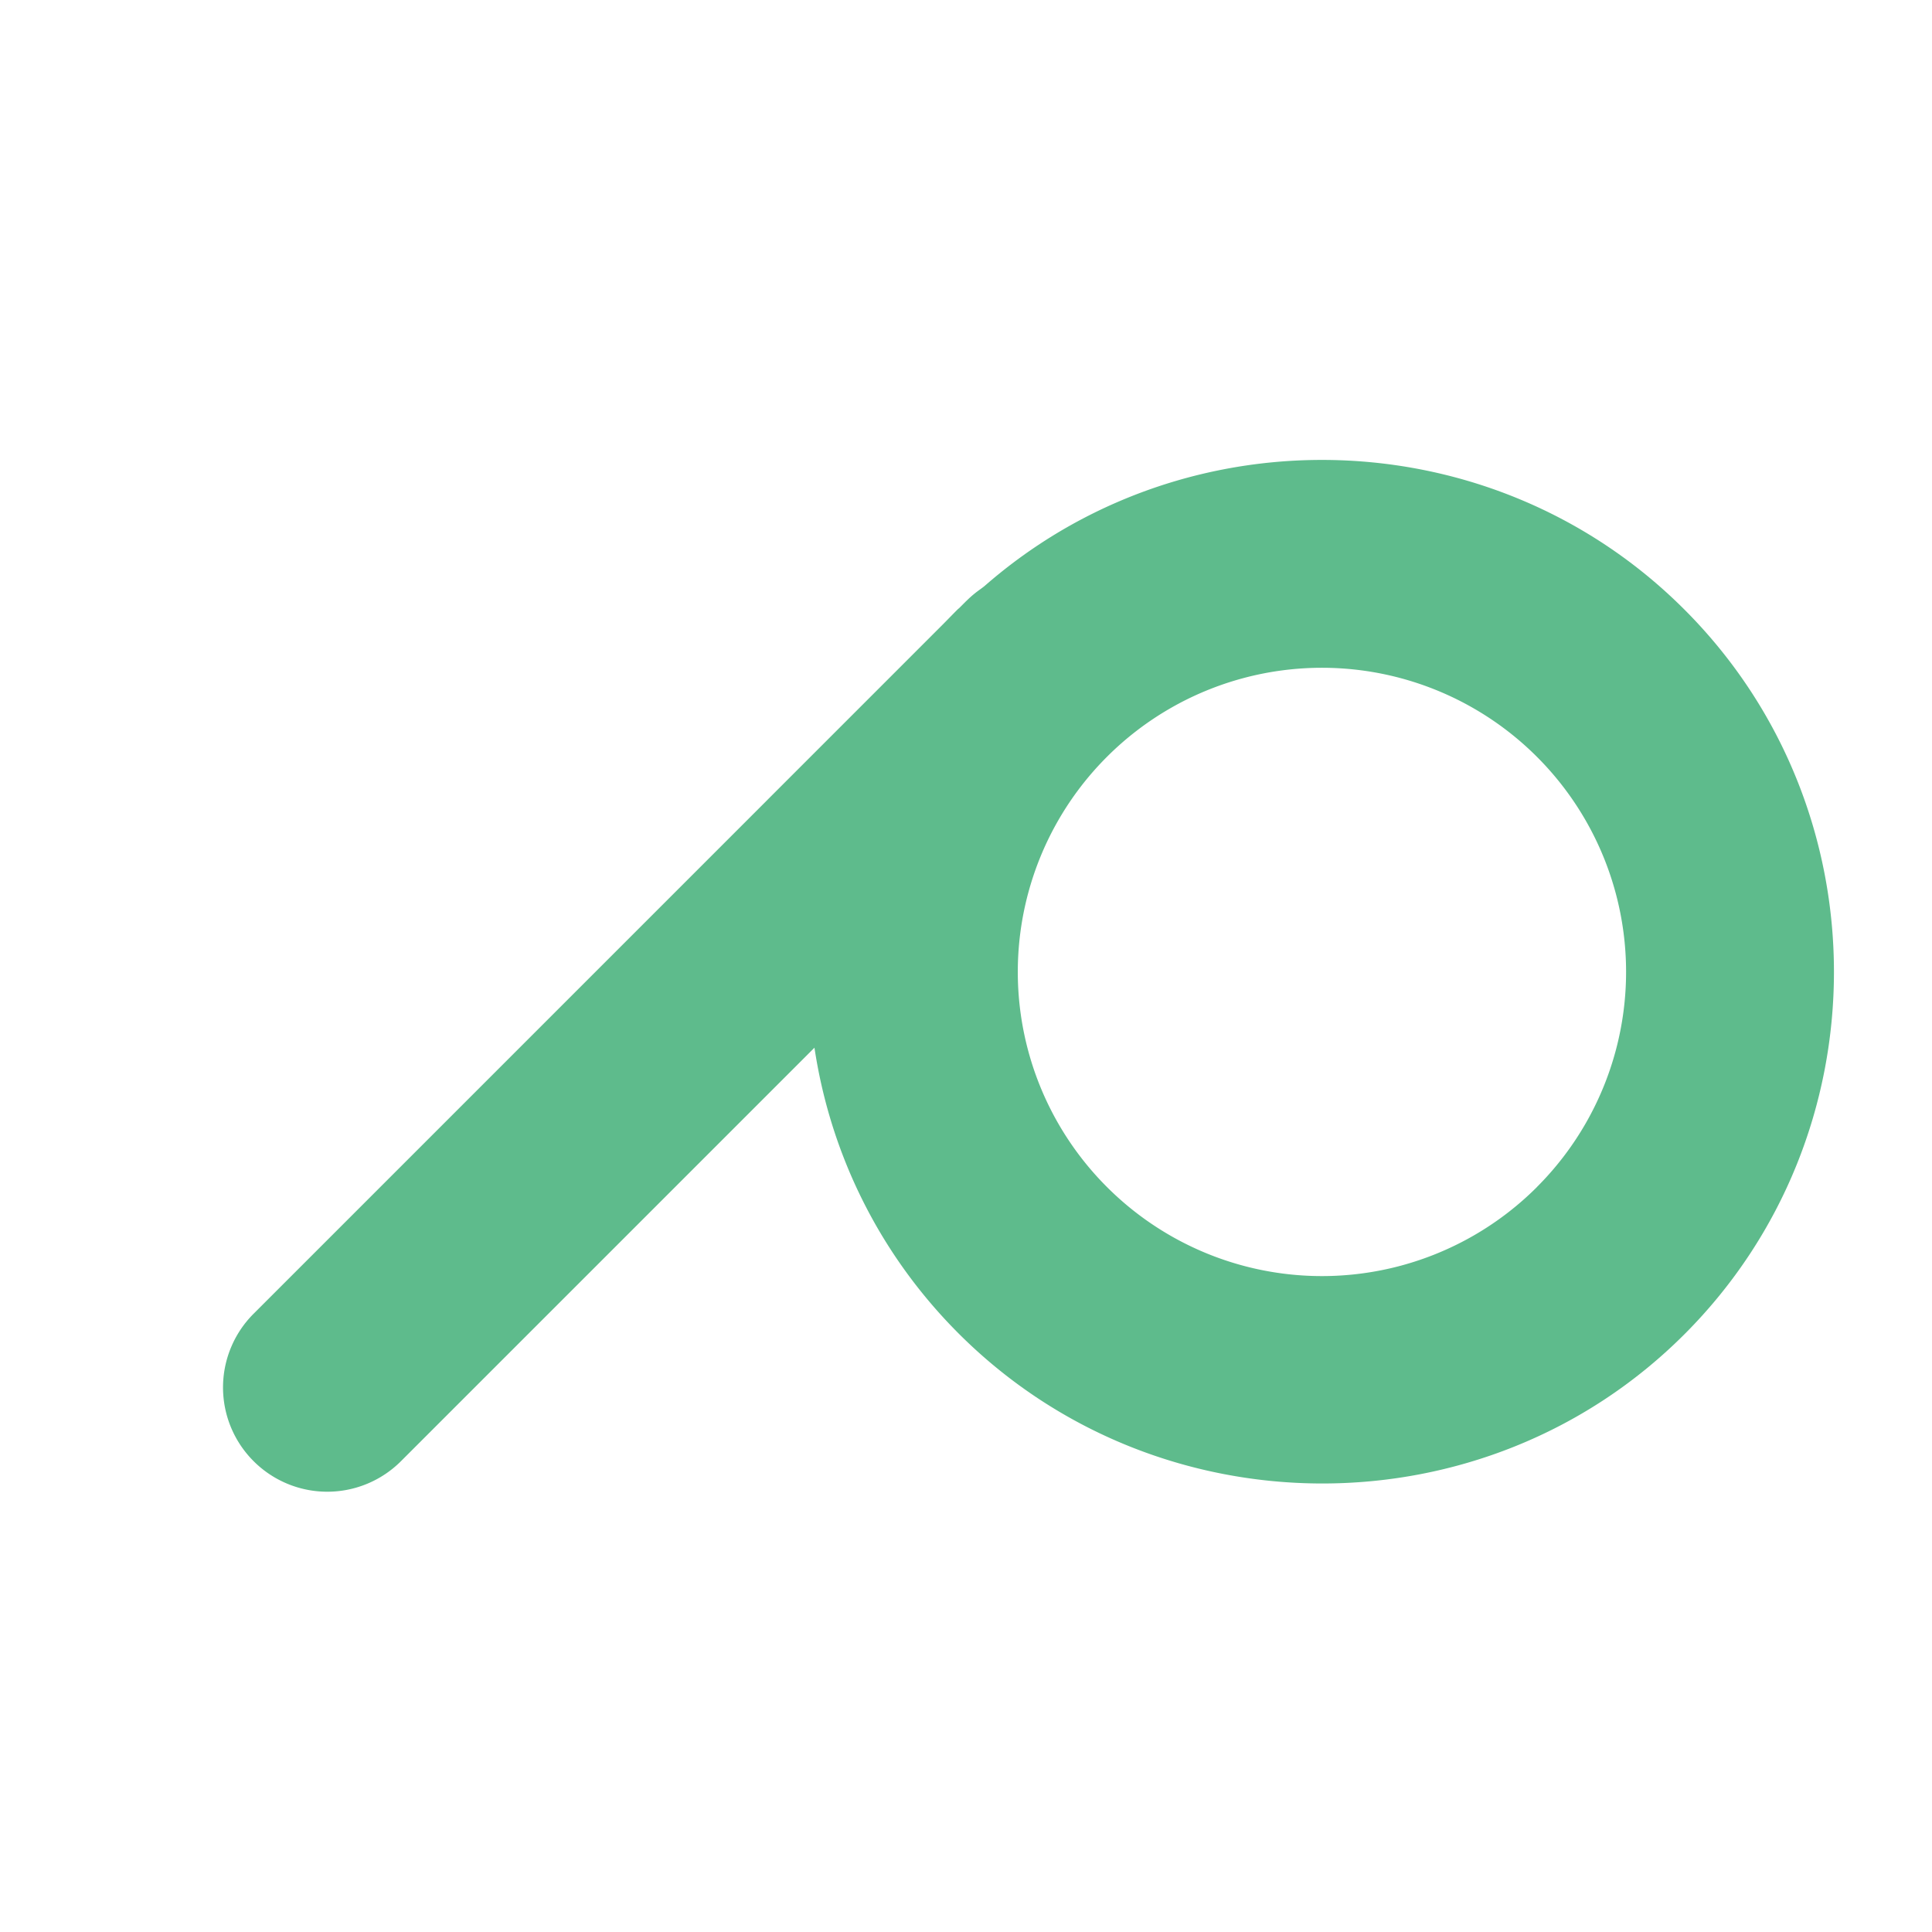
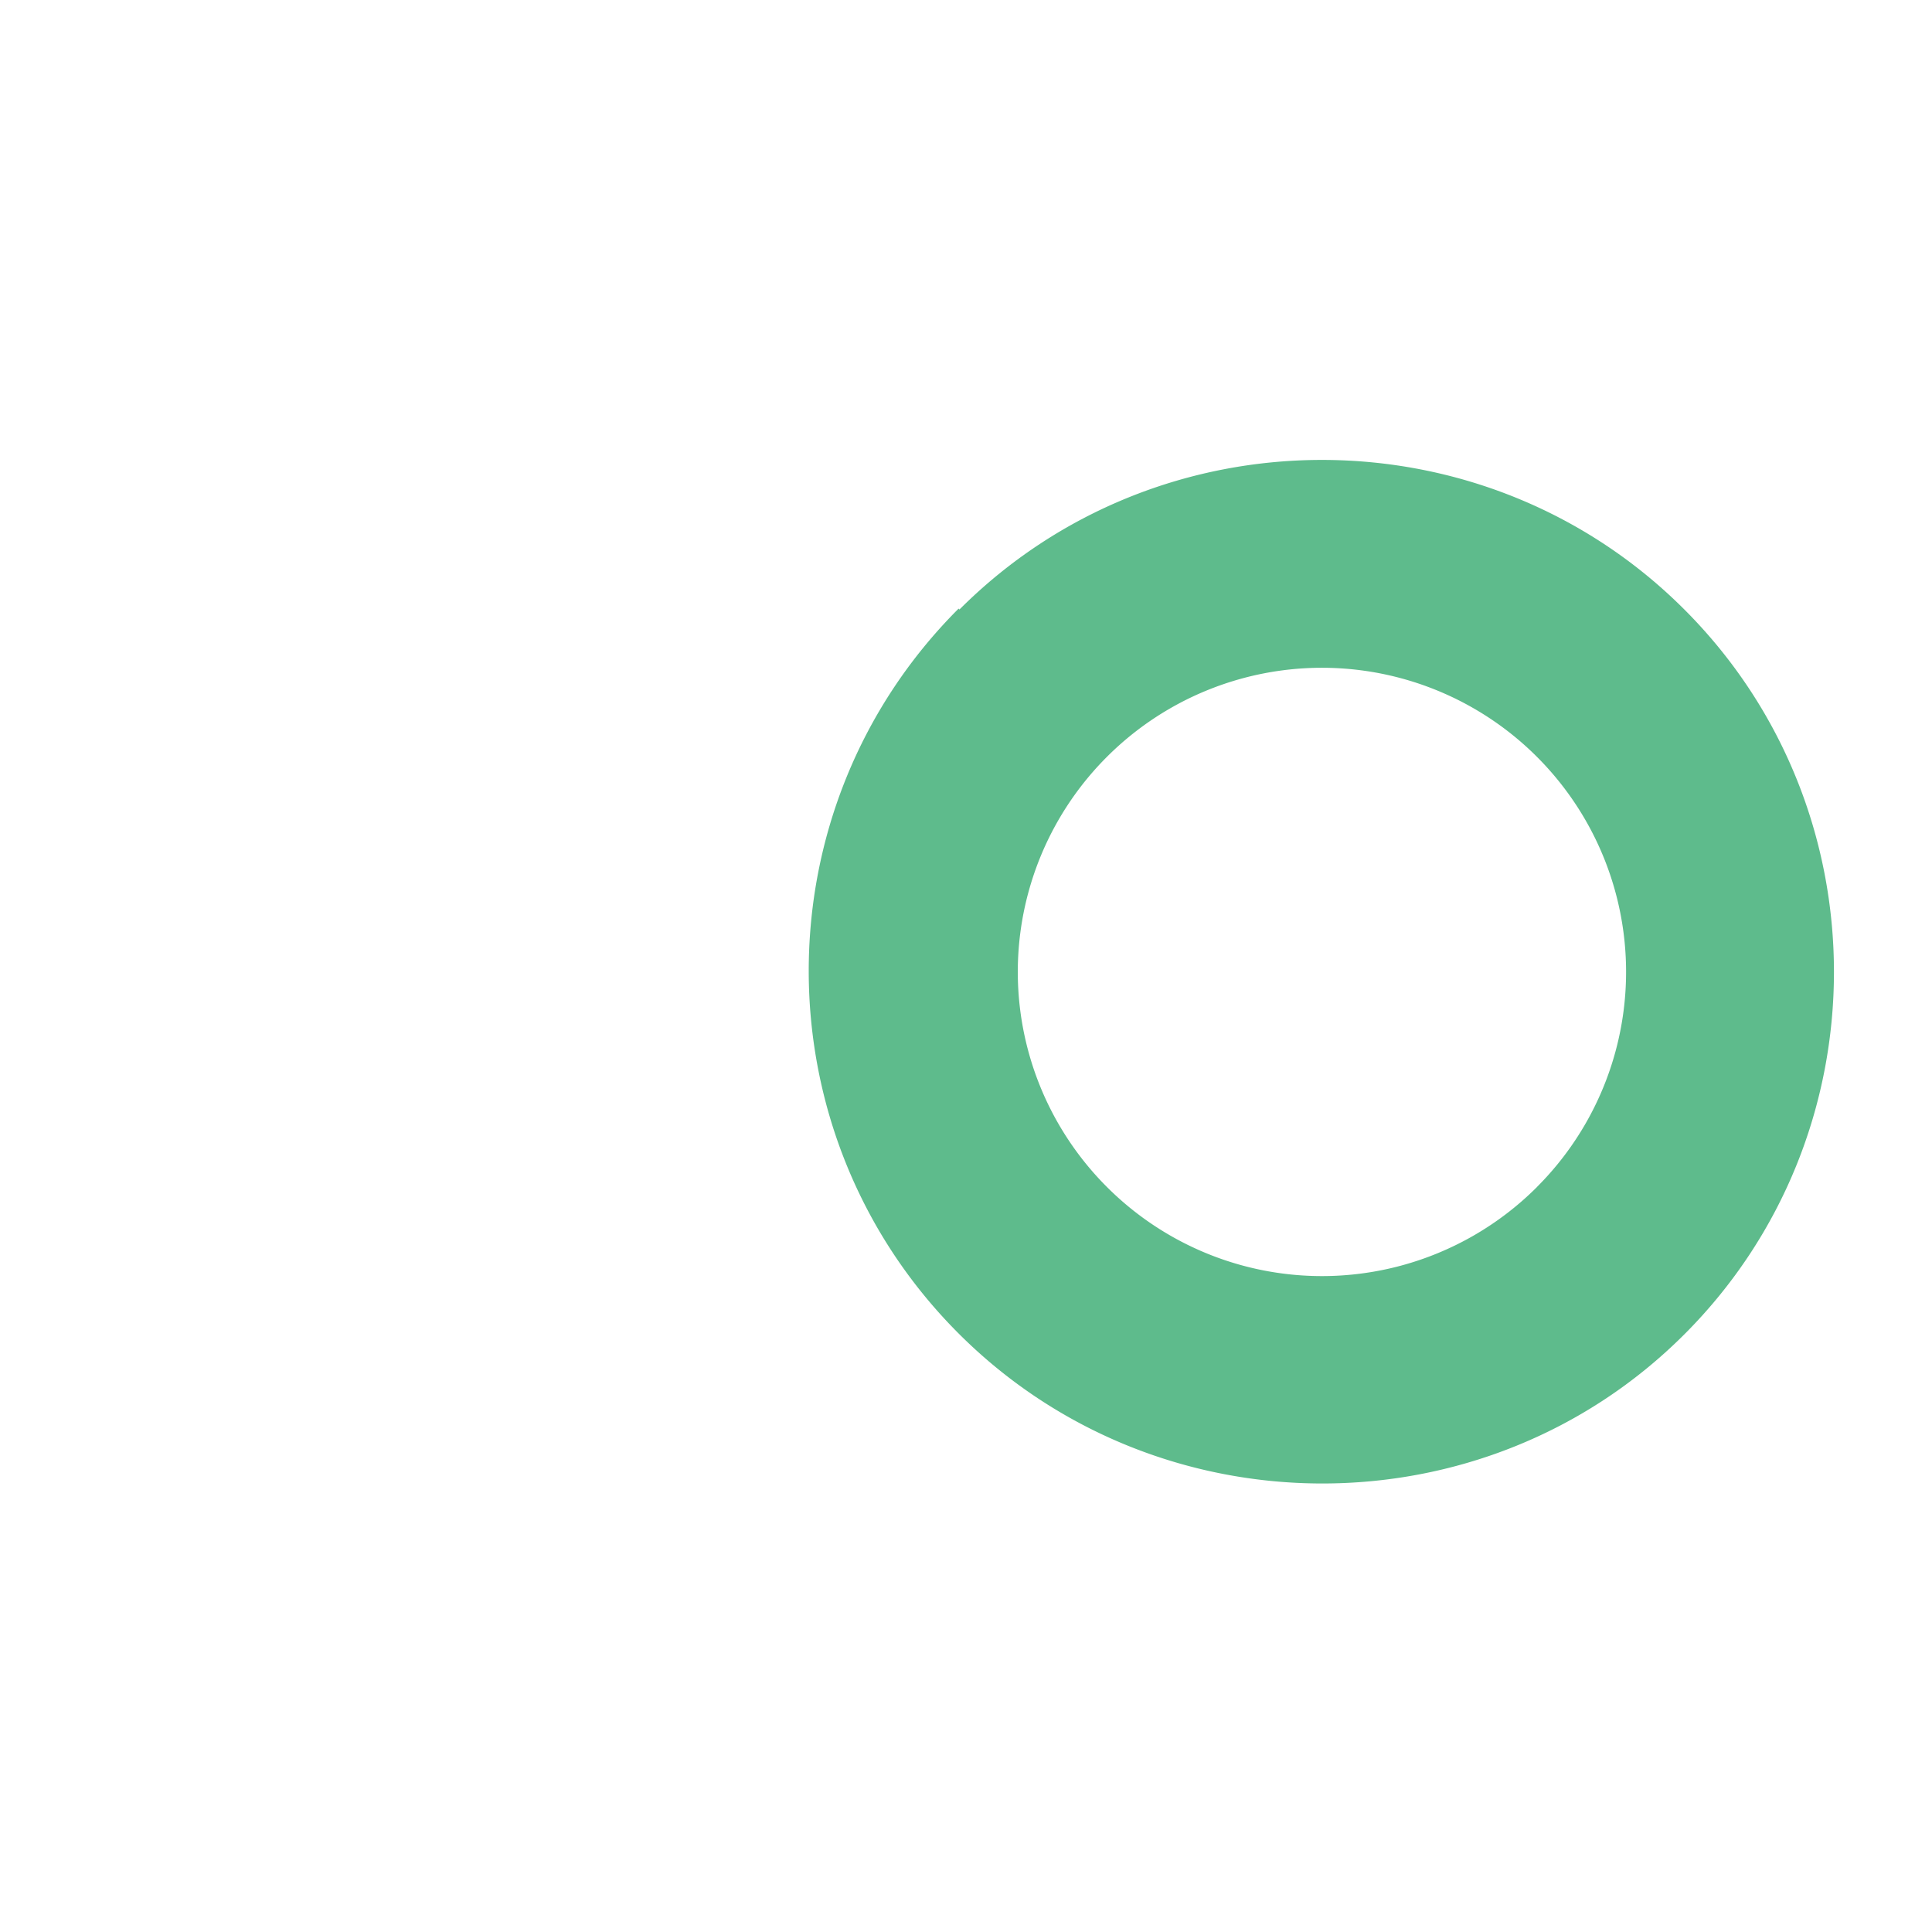
<svg xmlns="http://www.w3.org/2000/svg" width="32" height="32" viewBox="0 0 32 32" fill="none">
  <g clip-path="url(#clip0_147_3636)" fill="#5EBB8C">
    <path d="M15.878 10.08c-3.318 3.318-3.303 8.704 0 12.007 3.303 3.303 8.718 3.317 12.02.014 3.304-3.303 3.304-8.703 0-12.006-3.302-3.303-8.703-3.303-12.006 0l-.014-.014zm9.58 9.58a5.036 5.036 0 0 1-7.124 0 5.036 5.036 0 0 1 0-7.124 5.036 5.036 0 0 1 7.123 0 5.036 5.036 0 0 1 0 7.124z" />
-     <path d="M16.006 9.953L4.2 21.76a1.725 1.725 0 0 0 0 2.441 1.725 1.725 0 0 0 2.442 0l11.805-11.805a1.725 1.725 0 0 0 0-2.442 1.725 1.725 0 0 0-2.441 0z" />
  </g>
  <defs>
    <clipPath id="clip0_147_3636">
      <path fill="#fff" d="M0 0h32v32H0z" />
    </clipPath>
  </defs>
</svg>